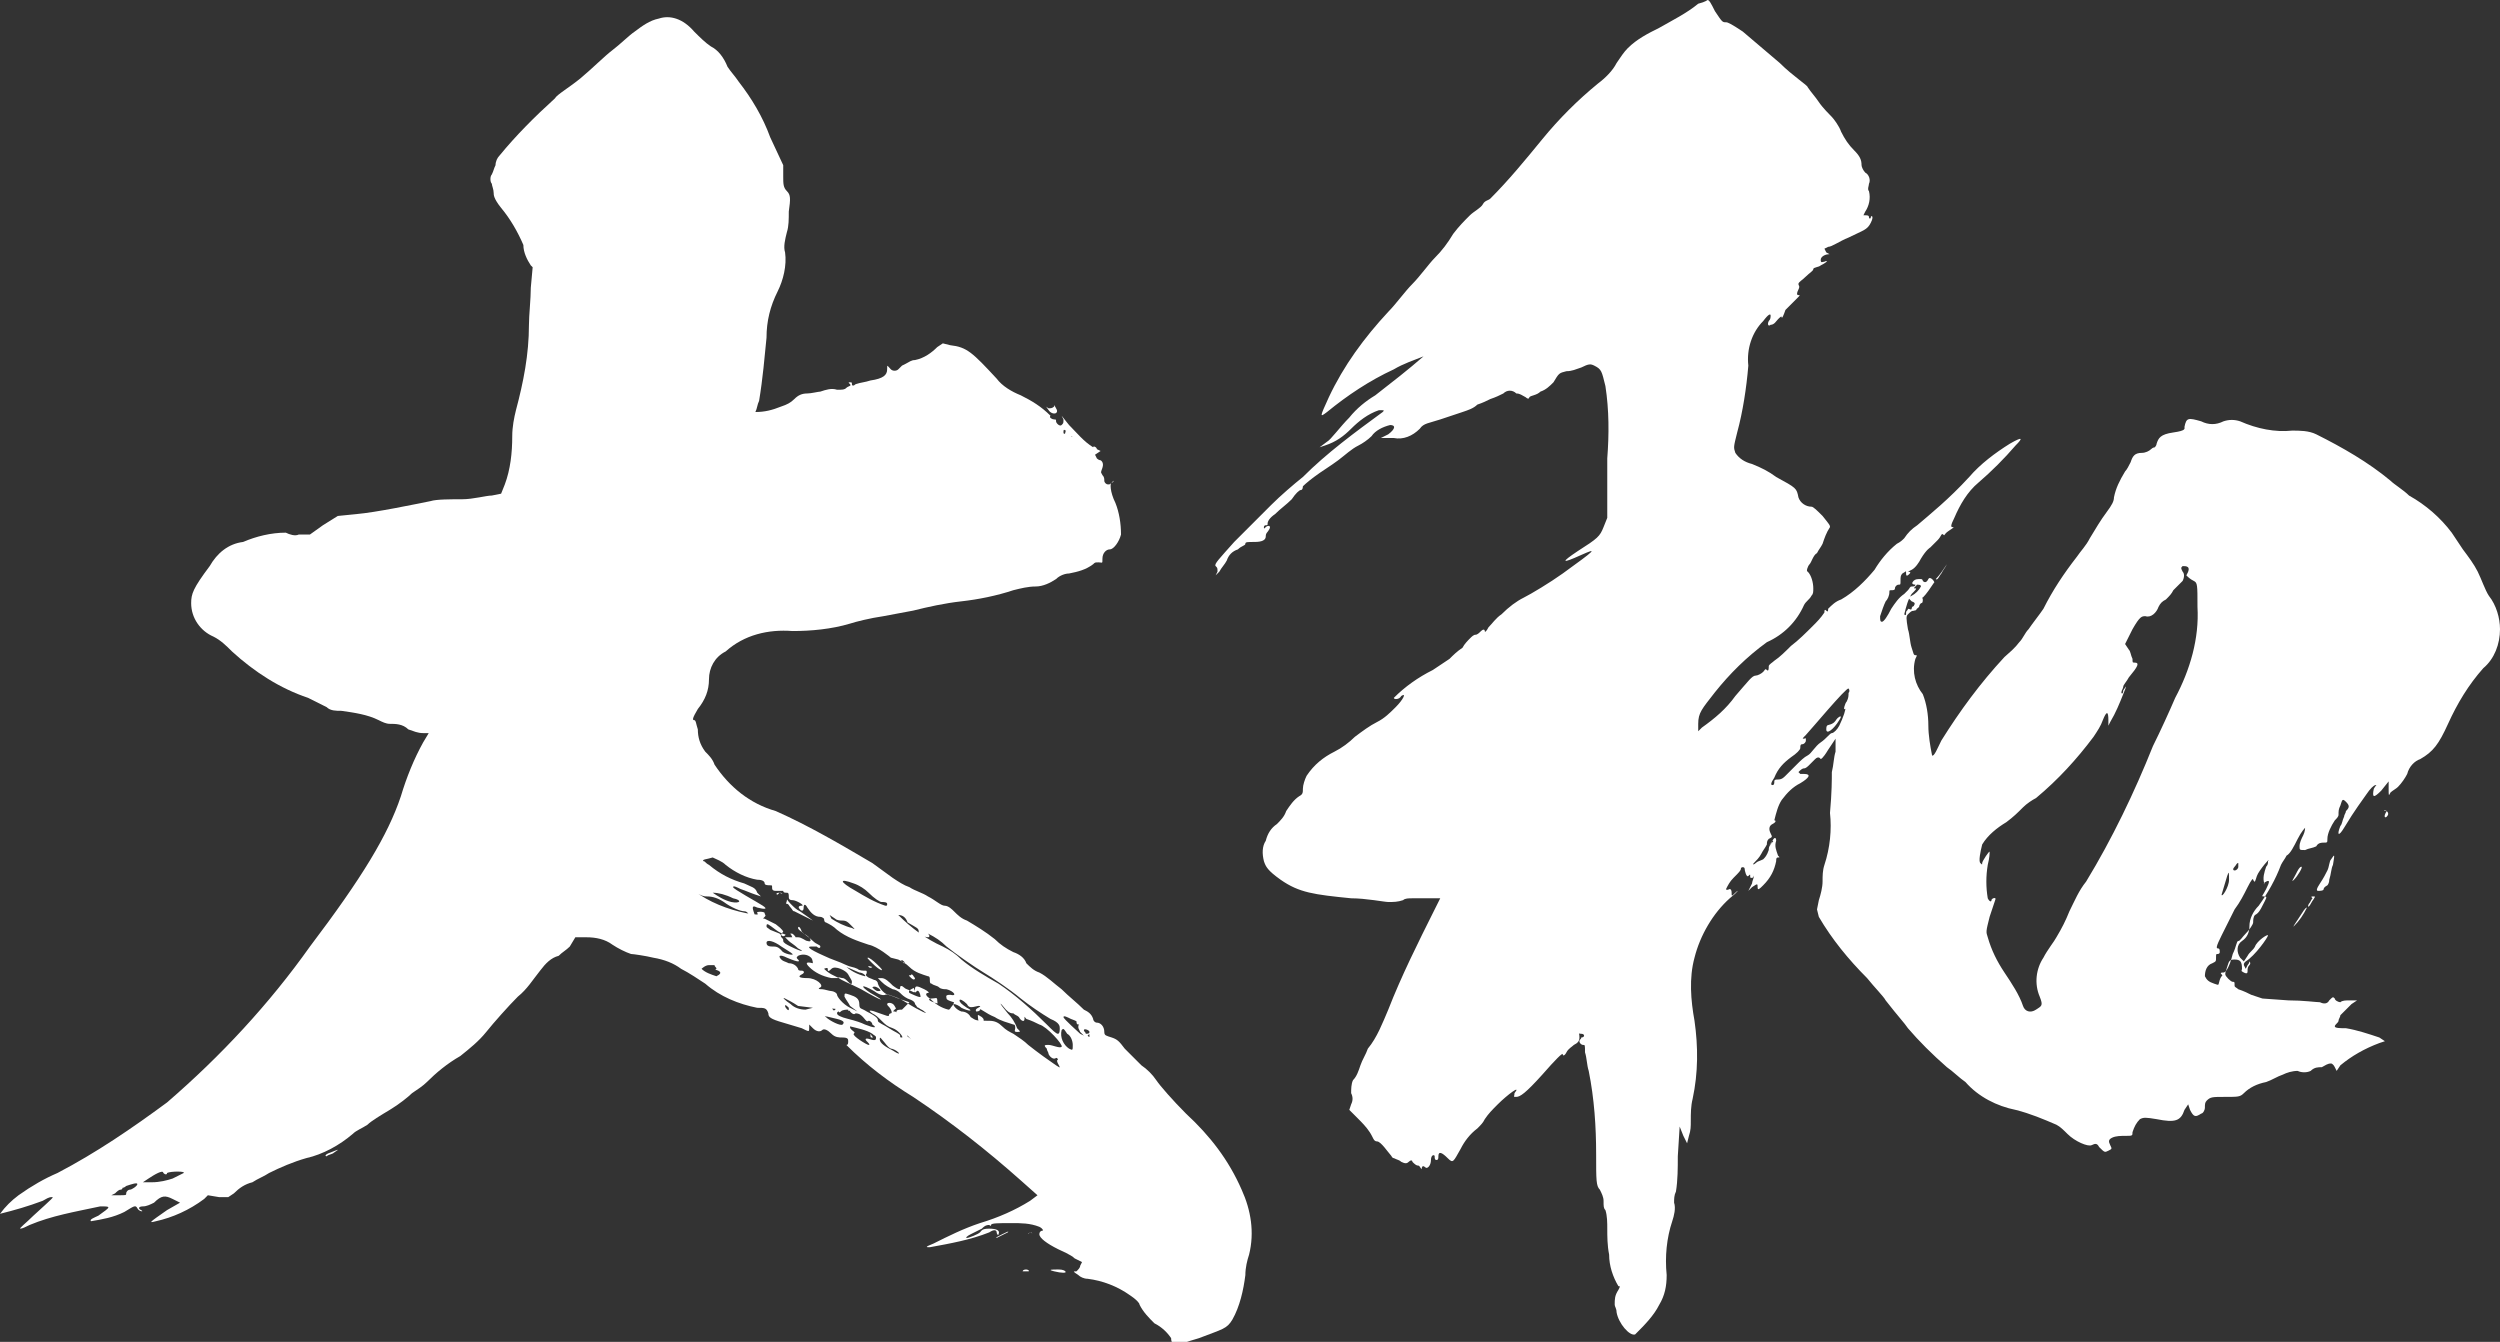
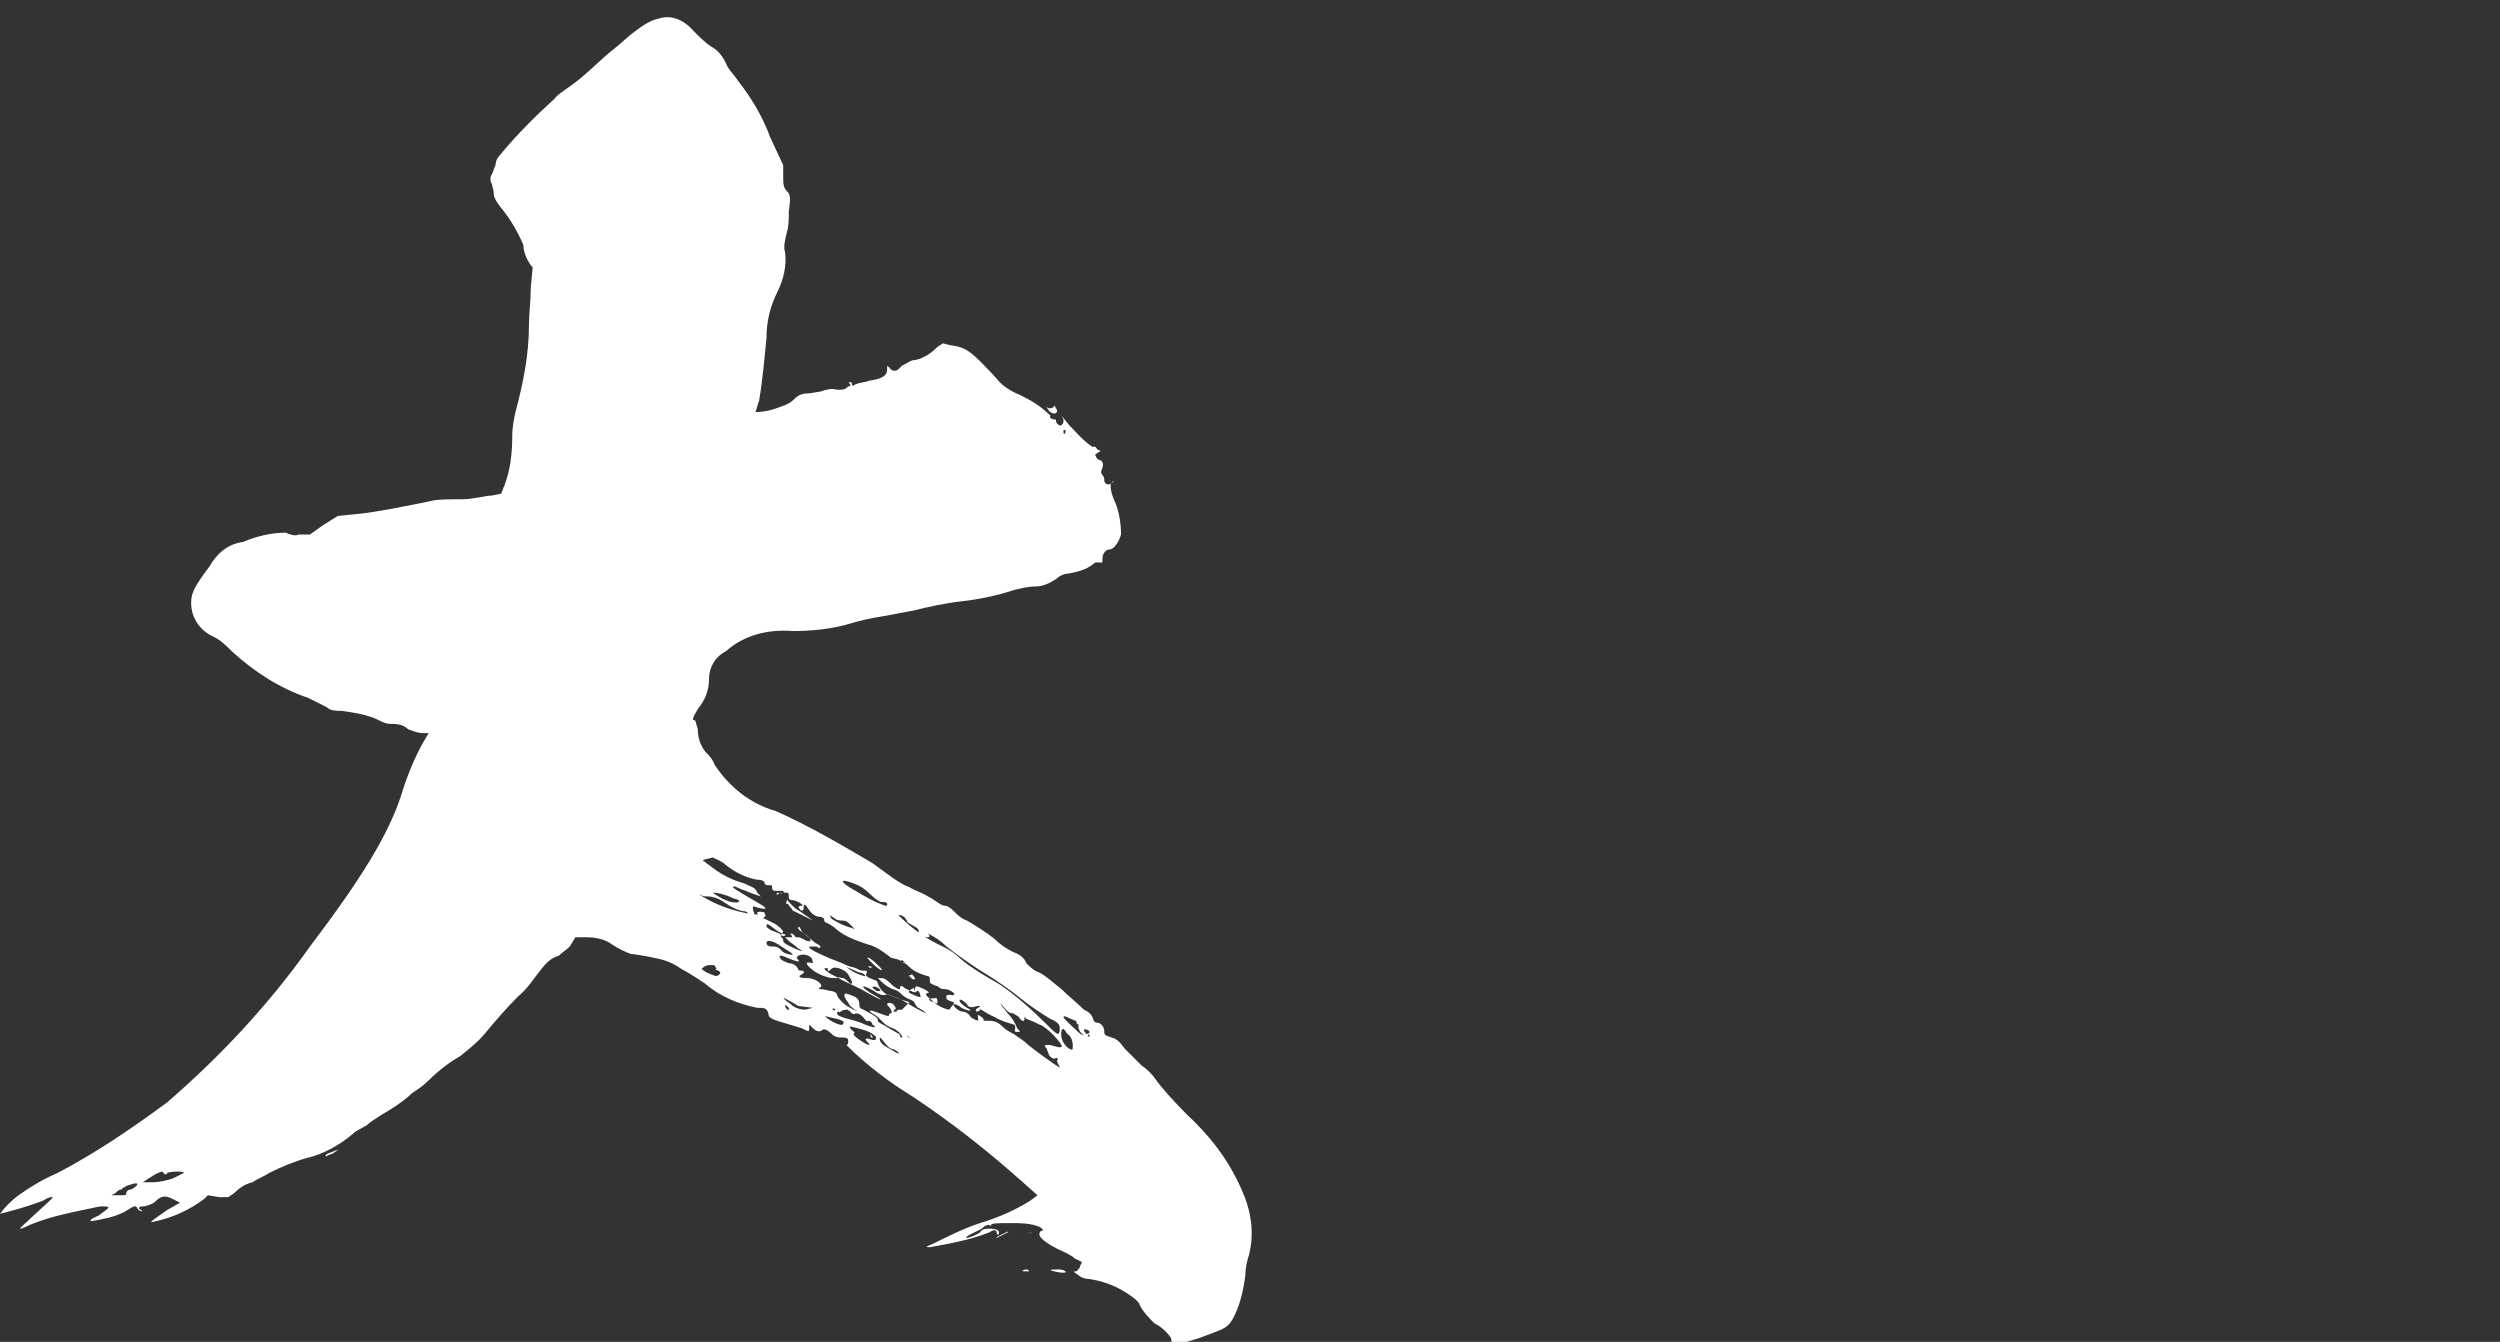
<svg xmlns="http://www.w3.org/2000/svg" version="1.1" id="レイヤー_1" x="0px" y="0px" viewBox="0 0 134.7 72.3" style="enable-background:new 0 0 134.7 72.3;" xml:space="preserve">
  <rect x="0" y="0" width="134.7" height="72.3" fill="#333333" stroke="none" />
  <style type="text/css">
	.st0{fill:#FFFFFF;}
</style>
  <g id="レイヤー_2_00000116214785563053078470000001672411029693236620_">
    <g id="レイヤー_1-2">
      <path class="st0" d="M37.4,1.7C37.7,2,38,2.3,38.3,2.5c0.4,0.2,0.7,0.6,0.9,1.1c0.2,0.3,0.4,0.5,0.6,0.8c0.7,0.9,1.3,1.9,1.7,3    l0.7,1.5v0.6c0,0.4,0,0.6,0.2,0.8s0.2,0.4,0.1,1.1c0,0.4,0,0.8-0.1,1.1c-0.1,0.4-0.2,0.8-0.1,1.1c0.1,0.7-0.1,1.5-0.4,2.1    c-0.4,0.8-0.6,1.6-0.6,2.5c-0.1,1-0.2,2.2-0.4,3.4c-0.1,0.2-0.1,0.4-0.2,0.6c0.5,0,0.9-0.1,1.4-0.3c0.3-0.1,0.5-0.2,0.7-0.4    c0.2-0.2,0.4-0.3,0.7-0.3c0.2,0,0.6-0.1,0.7-0.1c0.3-0.1,0.6-0.2,0.9-0.1c0.3,0,0.4,0,0.5-0.1s0.3-0.1,0.2-0.2s-0.1-0.1,0-0.1    s0.1,0,0.1,0.1s0.1,0.1,0.2,0c0.3-0.1,0.5-0.1,0.8-0.2c0.7-0.1,0.9-0.3,0.9-0.6s0-0.2,0.2,0c0.1,0.1,0.3,0.1,0.4,0    c0.1-0.1,0.2-0.2,0.2-0.2s0.2-0.1,0.2-0.1c0.2-0.1,0.3-0.2,0.5-0.2c0.5-0.1,0.9-0.4,1.2-0.7l0.3-0.2l0.4,0.1    c0.9,0.1,1.2,0.4,2.5,1.8c0.3,0.4,0.8,0.7,1.3,0.9c0.6,0.3,1.1,0.6,1.6,1.1c-0.1,0.1,0.1,0.2,0.2,0.2s0.1,0,0.1,0.1    s0.2,0.3,0.3,0.2s0.1-0.1,0.1-0.3l-0.1-0.2l0.4,0.5c0.4,0.4,0.8,0.9,1.3,1.2c0-0.1,0.2,0,0.2,0.1l0.2,0.1L59,24.5l0.1,0.2    c0.1,0.1,0.2,0.1,0.2,0.1s0.2,0.1,0.1,0.4s-0.1,0.2,0,0.4c0.1,0.1,0.1,0.2,0.1,0.3c0,0.1,0.1,0.2,0.2,0.2c0.1,0,0.1,0,0.2-0.1    c0.1-0.1,0.1-0.1,0.1-0.1s0,0.1-0.1,0.1s-0.1,0.5,0.2,1.1c0.2,0.5,0.3,1.1,0.3,1.7c-0.1,0.4-0.4,0.8-0.6,0.8s-0.4,0.2-0.4,0.5    s0,0.2-0.2,0.2s-0.2,0-0.3,0.1c-0.4,0.3-0.8,0.4-1.3,0.5c-0.2,0-0.5,0.1-0.7,0.3c-0.3,0.2-0.7,0.4-1.1,0.4c-0.4,0-0.8,0.1-1.2,0.2    c-0.9,0.3-1.9,0.5-2.8,0.6c-0.9,0.1-1.8,0.3-2.6,0.5c-0.5,0.1-1.1,0.2-1.6,0.3c-0.7,0.1-1.5,0.3-1.8,0.4c-1,0.3-2.1,0.4-3.1,0.4    c-1.3-0.1-2.6,0.2-3.6,1.1c-0.6,0.3-0.9,0.9-0.9,1.5c0,0.6-0.2,1.1-0.6,1.6c-0.3,0.5-0.3,0.6-0.2,0.6s0.1,0.2,0.2,0.5    c0,0.4,0.1,0.8,0.4,1.2c0.2,0.2,0.4,0.4,0.5,0.7c0.8,1.2,1.9,2.1,3.3,2.5c1.8,0.8,3.5,1.8,5.2,2.8l1.1,0.8    c0.3,0.2,0.6,0.4,0.9,0.5c0.3,0.2,0.7,0.3,1,0.5c0.4,0.2,0.7,0.5,0.9,0.5c0.2,0,0.4,0.2,0.5,0.3c0.2,0.2,0.4,0.4,0.7,0.5    c0.5,0.3,1,0.6,1.5,1c0.3,0.3,0.6,0.5,1,0.7c0.3,0.1,0.6,0.3,0.7,0.6c0.2,0.2,0.4,0.4,0.7,0.5c0.4,0.2,0.8,0.6,1.2,0.9    c0.4,0.4,0.8,0.7,1.2,1.1c0.2,0.1,0.4,0.2,0.5,0.5c0,0.1,0.1,0.2,0.2,0.2c0.2,0,0.4,0.2,0.4,0.5c0,0.2,0.1,0.2,0.4,0.3    s0.4,0.2,0.7,0.6c0.3,0.3,0.6,0.6,0.9,0.9c0.3,0.2,0.6,0.5,0.8,0.8c0.2,0.3,0.9,1.1,1.6,1.8c1.3,1.2,2.3,2.5,3,4.1    c0.5,1.1,0.7,2.3,0.4,3.5c-0.1,0.3-0.2,0.7-0.2,1.1c-0.1,0.8-0.3,1.7-0.7,2.4c-0.3,0.5-0.5,0.5-1.8,1c-0.7,0.2-1.2,0.4-1.3,0.4    s-0.2-0.2-0.2-0.4c-0.2-0.3-0.5-0.6-0.9-0.8c-0.3-0.3-0.6-0.6-0.8-1c0-0.1-0.2-0.3-0.5-0.5c-0.7-0.5-1.5-0.8-2.3-0.9    c-0.2,0-0.4-0.1-0.5-0.2c-0.3-0.2-0.3-0.2-0.1-0.2c0.1-0.1,0.2-0.2,0.2-0.3l0.1-0.2l-0.4-0.2c-0.2-0.2-0.7-0.4-0.9-0.5    c-0.6-0.3-1-0.6-1-0.8s0.2-0.2,0.2-0.2s0-0.1-0.2-0.2c-0.5-0.2-1-0.2-1.5-0.2c-0.7,0-1.1,0-1.1,0.1s-0.1,0-0.1,0    c-0.2,0-0.3,0.1-0.4,0.2c-0.2,0.1-0.4,0.2-0.6,0.3c-0.2,0.1-0.3,0.2-0.2,0.2s0.6-0.2,0.7-0.3s0.1-0.2,0.5-0.2s0.6,0.1,0.5,0.3    c0,0.1-0.1,0-0.1-0.1s-0.1-0.2-0.4,0c-1,0.4-2.1,0.6-3.2,0.8c-0.2,0-0.3,0,0.2-0.2c0.8-0.4,1.6-0.8,2.5-1.1c1-0.3,1.9-0.7,2.7-1.2    l0.4-0.3l-0.9-0.8c-1.8-1.6-3.7-3.1-5.8-4.5c-1.3-0.8-2.5-1.7-3.6-2.8c0.1,0,0.1-0.1,0.1-0.2s0-0.2-0.3-0.2c-0.2,0-0.4,0-0.6-0.2    c-0.2-0.2-0.4-0.3-0.5-0.2s-0.3,0.1-0.5-0.1l-0.2-0.2v0.2c0,0.2,0,0.2-0.4,0c-0.3-0.1-0.7-0.2-1-0.3c-0.7-0.2-0.8-0.3-0.8-0.5    c-0.1-0.3-0.2-0.3-0.6-0.3c-1-0.2-2-0.6-2.8-1.3c-0.3-0.2-0.9-0.6-1.3-0.8c-0.4-0.3-0.9-0.5-1.5-0.6c-0.4-0.1-1.1-0.2-1.2-0.2    c-0.3-0.1-0.7-0.3-1-0.5c-0.4-0.3-0.9-0.4-1.4-0.4H31L30.7,51c-0.2,0.2-0.4,0.3-0.6,0.5c-0.4,0.1-0.7,0.4-1,0.8    c-0.4,0.5-0.7,1-1.2,1.4c-0.5,0.5-1.3,1.4-1.7,1.9c-0.4,0.5-0.9,0.9-1.4,1.3c-0.7,0.4-1.3,0.9-1.8,1.4c-0.2,0.2-0.5,0.4-0.8,0.6    c-0.2,0.2-0.7,0.6-1.2,0.9s-1,0.6-1.2,0.8c-0.3,0.2-0.6,0.3-0.8,0.5c-0.7,0.6-1.6,1.1-2.5,1.3c-0.7,0.2-1.4,0.5-2,0.8    c-0.3,0.2-0.6,0.3-0.9,0.5c-0.4,0.1-0.7,0.3-1,0.6l-0.3,0.2h-0.5l-0.6-0.1l-0.2,0.2c-0.8,0.6-1.7,1-2.6,1.2C8,65.9,8,65.9,9,65.2    l0.7-0.4l-0.4-0.2c-0.4-0.2-0.6-0.2-1,0.2c-0.2,0.1-0.4,0.2-0.6,0.2c-0.2,0-0.3,0.1-0.1,0.2s-0.1,0.1-0.2-0.1s-0.2-0.1-0.7,0.2    c-0.6,0.3-1.2,0.4-1.8,0.5c-0.1-0.1,0.2-0.2,0.4-0.3c0.7-0.5,0.7-0.5,0.1-0.5C4,65.3,2.8,65.5,1.6,66c-0.2,0.1-0.4,0.2-0.5,0.2    s0.3-0.3,0.7-0.7c1.1-1,1.1-1,1-1c-0.2,0-0.3,0.1-0.5,0.2c-0.8,0.3-1.5,0.5-2.3,0.7c0.3-0.4,0.6-0.7,1-1c0.7-0.5,1.4-0.9,2.1-1.2    c2.1-1.1,4-2.4,5.9-3.8c2.9-2.5,5.5-5.3,7.7-8.4c2.8-3.7,4.2-6,4.9-8.1c0.3-1,0.7-2,1.2-2.9l0.3-0.5h-0.3c-0.3,0-0.5-0.1-0.8-0.2    C21.7,39,21.3,39,21,39c-0.2,0-0.4-0.1-0.6-0.2c-0.6-0.3-1.3-0.4-2-0.5c-0.3,0-0.6,0-0.8-0.2c-0.2-0.1-0.6-0.3-1-0.5    c-1.5-0.5-2.9-1.4-4.1-2.5c-0.3-0.3-0.6-0.6-1-0.8c-0.7-0.3-1.2-1-1.2-1.8c0-0.5,0.1-0.8,1-2c0.4-0.7,1-1.2,1.8-1.3    c0.7-0.3,1.5-0.5,2.3-0.5c0.2,0.1,0.5,0.2,0.7,0.1h0.6l0.7-0.5l0.8-0.5l1-0.1c1.1-0.1,3-0.5,4-0.7c0.3-0.1,1.1-0.1,1.7-0.1    s1.3-0.2,1.6-0.2l0.5-0.1l0.2-0.5c0.3-0.8,0.4-1.7,0.4-2.6c0-0.5,0.1-1,0.2-1.4c0.4-1.5,0.7-3,0.7-4.6c0-0.5,0.1-1.4,0.1-2    l0.1-1.1l-0.1-0.1c-0.2-0.3-0.4-0.7-0.4-1.1c-0.3-0.7-0.7-1.4-1.2-2c-0.4-0.5-0.4-0.7-0.4-0.8c0-0.2-0.1-0.4-0.1-0.5    c-0.1-0.1-0.1-0.4,0-0.5c0,0,0,0,0,0c0.1-0.2,0.1-0.3,0.2-0.5c0-0.2,0.1-0.4,0.2-0.5c0.9-1.1,1.9-2.1,3-3.1    c0.1-0.2,0.8-0.6,1.4-1.1S32.6,3,33,2.7s0.9-0.8,1.2-1c0.4-0.3,0.8-0.6,1.3-0.7C36.1,0.8,36.8,1,37.4,1.7z M6.8,63.9    C6.7,64,6.6,64,6.6,64c0,0.1-0.1,0.1-0.1,0.1c-0.1,0-0.2,0.1-0.3,0.2L6,64.4h0.4c0.4,0,0.4,0,0.4-0.1s0.1-0.2,0.2-0.2    s0.4-0.2,0.4-0.3S7.1,63.8,6.8,63.9z M8.8,63.2C8.8,63,8.3,63.3,8,63.5l-0.3,0.2h0.5c0.4,0,0.8-0.1,1.1-0.2    c0.2-0.1,0.4-0.2,0.6-0.3c0.1-0.1-0.7-0.1-0.9,0C9,63.3,8.9,63.3,8.8,63.2C8.8,63.3,8.8,63.2,8.8,63.2L8.8,63.2z M18,62.1    c-0.1,0.1-0.3,0.1-0.4,0.2c-0.1,0-0.1-0.1,0.2-0.2C18.3,61.9,18.3,61.9,18,62.1z M38.2,52c-0.2,0-0.4,0.2-0.4,0.2    c0.2,0.2,0.5,0.3,0.8,0.4c0.2-0.1,0.3-0.2,0.1-0.3s-0.2,0-0.1-0.1c0-0.1-0.1-0.1-0.1-0.2C38.3,52,38.2,52,38.2,52z M37.9,46.4    c0.1,0,0.1,0.1,0.3,0.2c0.6,0.5,1.2,0.8,1.9,1c0.4,0.2,0.6,0.2,0.7,0.5l0.2,0.2l-0.3-0.1c-0.3-0.1-0.5-0.2-0.8-0.3    c-0.2-0.1-0.4-0.2-0.4-0.1s1.3,0.8,1.6,1s0.1,0.2-0.3,0.1c-0.2-0.1-0.3-0.1-0.2,0.2s0.1,0.2-0.1,0.2s-0.2-0.2-0.4-0.2    s-0.7-0.2-1.1-0.5c-0.3-0.2-0.6-0.3-0.9-0.3c-0.1,0-0.2,0-0.4-0.1c-0.2-0.1-0.3-0.2-0.3-0.2c0.8,0.6,1.8,1,2.8,1.2    c0.6,0.1,0.7,0.1,0.6,0s0.4-0.1,0.4,0s0.1,0.1,0,0.2s-0.1,0.1,0,0.1c0.2,0.1,0.4,0.2,0.6,0.3c0.4,0.3,0.4,0.4,0.4,0.4    s-0.2,0.2-0.1,0.3c0.1,0.1,0.1,0.1,0.1,0.2c0,0.1,0.2,0.2,0.4,0.3c0.6,0.3,0.8,0.3,0.4,0.1c-0.2-0.2-0.4-0.3-0.5-0.4l-0.2-0.2H43    c0.2,0,0.4,0.2,0.5,0.2c0.3,0.1,0.2-0.2-0.2-0.4c-0.1-0.1-0.3-0.2-0.3-0.3s0.1-0.1,0.2,0.2c0.2,0.2,0.4,0.3,0.6,0.5    c0.2,0.2,0.4,0.2,0.4,0.3s-0.1,0.1-0.2,0C44,51,43.9,51,43.7,51c-0.2,0-0.2,0.1,0.7,0.5c0.4,0.2,0.8,0.3,1.2,0.5    c0.2,0.1,0.4,0.1,0.6,0.2c0.1,0.1,0.3,0.1,0.4,0.1c0.1,0,0.1,0,0.1,0.1s-0.1,0.1,0,0.2c0.1,0.1,0.2,0.1,0.4,0.2    c0.1,0,0.2,0.1,0.2,0.2c0.1,0.3,0.4,0.6,0.6,0.6c0.3,0.1,0.6,0.2,0.9,0.4c0.8,0.5,1.3,0.7,1,0.5c-0.1-0.1-0.2-0.1-0.3-0.2    c-0.1,0-0.1-0.1-0.2-0.2c0-0.1-0.1-0.2-0.4-0.3c-0.2-0.1-0.3-0.2-0.4-0.3c-0.1-0.1-0.3-0.2-0.4-0.2c-0.2-0.1-0.4-0.2-0.6-0.4    l-0.2-0.2h0.2c0.2,0,0.4,0.2,0.6,0.4c0.4,0.3,0.4,0.2,0.4,0.1s0.1-0.1,0.2,0c0.1,0.1,0.2,0.1,0.4,0.2c0.2,0.1,0.2,0.1,0.2-0.1    s0.1-0.2,0.5,0c0.2,0.1,0.3,0.2,0.2,0.2s-0.2,0.1,0.1,0.3c0.3,0.3,0.6,0.5,1,0.6c0.1,0,0.1-0.1,0.2-0.2s0.1-0.2,0.1-0.2    s-0.4-0.1-0.4-0.2s-0.1-0.2,0.2-0.2c0.4,0.1,0.2-0.2-0.2-0.3c-0.1,0-0.3,0-0.4-0.1c-0.1-0.1-0.3-0.1-0.4-0.2    c-0.1,0-0.1-0.1-0.1-0.2s0-0.2-0.1-0.2c-0.3-0.1-0.7-0.2-1-0.5c-0.2-0.2-0.4-0.3-0.6-0.4C48,51.6,48,51.6,48,51.6    s-0.7-0.6-1.2-0.7c-0.6-0.2-1.2-0.4-1.7-0.8c-0.2-0.2-0.4-0.3-0.6-0.4c-0.1,0-0.1-0.2-0.1-0.2s-0.1-0.1-0.2-0.1    c-0.3,0-0.5-0.2-0.7-0.5c-0.1-0.2-0.2-0.2-0.2,0s-0.1,0.2-0.2,0.1s-0.1-0.2,0.1-0.2s-0.3-0.3-0.5-0.3s-0.2-0.1-0.2-0.2    s0-0.2-0.1-0.2c-0.1,0-0.2,0-0.2-0.1C42.2,48,42,48,41.8,48s-0.2-0.1-0.2-0.2s0-0.1-0.1-0.1s-0.3,0-0.3-0.1s-0.1-0.2-0.4-0.2    c-0.6-0.1-1.2-0.4-1.7-0.8c-0.2-0.2-0.5-0.3-0.7-0.4C38.1,46.3,37.8,46.3,37.9,46.4L37.9,46.4z M38.4,48.1c0.3,0.2,0.6,0.4,1,0.5    c0.5,0.1,0.6-0.1,0.1-0.2C39.1,48.2,38.7,48.1,38.4,48.1L38.4,48.1z M41.3,49.9c0,0.1,0.1,0.1,0.2,0.2l0.5,0.2    c0.1,0.1,0.2,0.2,0.3,0.1s-0.1,0-0.5-0.3S41.3,49.7,41.3,49.9L41.3,49.9z M41.3,50.8c0,0.2,0.2,0.2,0.4,0.2c0.2,0,0.3,0.1,0.4,0.2    c0.1,0.2,0.7,0.3,0.6,0.2s-0.3-0.2-0.6-0.4C41.7,50.7,41.3,50.6,41.3,50.8L41.3,50.8z M42,48.1C42.2,48.1,42.2,48.2,42,48.1    l-0.1,0.1C41.8,48.2,41.8,48.1,42,48.1z M43,51.5c-0.1,0.1-0.1,0.1,0,0.2s0.1,0.2-0.6-0.1c-0.4-0.2-0.5-0.1-0.3,0.1    c0.1,0.1,0.2,0.1,0.4,0.2c0.2,0,0.4,0.1,0.5,0.3c0,0.1,0.1,0.1,0.2,0.1s0.2,0.1,0,0.2s-0.2,0.2,0.3,0.2s0.9,0.4,0.7,0.5    s0,0.1,0.1,0.1s0.4,0.1,0.5,0.1s0.3,0.1,0.3,0.2s0.3,0.5,0.7,0.7l0.4,0.2l-0.4-0.3c-0.1-0.2-0.2-0.3-0.3-0.5c0-0.2,0-0.2,0.3-0.1    s0.5,0.2,0.5,0.5s0.1,0.2,0.4,0.4c0.6,0.3,0.6,0.4,0.6,0.5s0.3,0.2,0.6,0.4s0.6,0.3,0.6,0.4s0,0.1,0.1,0.1s-0.2-0.4-0.5-0.5    s-0.4-0.2-0.6-0.4c-0.2-0.2-0.3-0.3-0.5-0.4c-0.3-0.2-0.1-0.2,0.4,0c0.3,0.1,0.5,0.2,0.5,0.1s0.1-0.1,0.1-0.1s0.1,0,0-0.2    s-0.2-0.2-0.2-0.3s0.3-0.1,0.4,0.1s0.1,0.1,0,0.2s-0.1,0.1,0,0.1s0.1,0.1,0.1,0s0.2-0.1,0.3-0.1L49,54l-0.6-0.2    c-0.7-0.3-0.7-0.2-0.7-0.2s-0.2,0.1-0.6-0.2c-0.7-0.4-0.8-0.3-0.2,0.1c0.9,0.5,0.7,0.5-0.5-0.2c-0.6-0.3-1.1-0.5-1.2-0.6    s0.1,0,0.2,0c0.1,0,0.2,0.1,0.3,0.2c0.2,0.2,0.2,0.1,0.2,0s-0.1-0.2-0.2-0.4s-0.7-0.5-0.9-0.3s-0.2,0.1-0.2,0s-0.2,0-0.2,0    s0.2,0.2,0.4,0.3l0.4,0.2h-0.4c-0.5-0.1-0.9-0.3-1.2-0.6c-0.2-0.2-0.2-0.3,0.2-0.2l0.3,0.2L43.8,52c0-0.1,0-0.3-0.1-0.4    C43.5,51.4,43.2,51.4,43,51.5z M42.3,53.8c-0.2-0.1,0,0.1,0.3,0.3c0.2,0.2,0.5,0.3,0.8,0.3l0.4-0.1L43,54.2    C42.7,54,42.5,53.9,42.3,53.8L42.3,53.8z M42.6,48.7c0.2,0.2,0.3,0.3,0.5,0.4c0.3,0.2,0.7,0.5,0.7,0.5s-0.2-0.1-0.4-0.2    c-0.2-0.1-0.4-0.2-0.6-0.3c-0.1,0-0.1-0.1-0.2-0.2s-0.1-0.2-0.2-0.2s0-0.1,0-0.2S42.4,48.5,42.6,48.7L42.6,48.7z M42.5,54.3    c-0.1-0.1-0.2-0.2-0.2-0.1s0.2,0.3,0.2,0.2S42.5,54.4,42.5,54.3L42.5,54.3z M42.6,50.3c0.1,0,0.1,0,0.2,0.1s0.1,0.2,0,0.2    S42.7,50.5,42.6,50.3C42.7,50.3,42.5,50.4,42.6,50.3L42.6,50.3z M42.7,49.8C42.6,49.8,42.6,49.8,42.7,49.8    C42.6,49.7,42.6,49.7,42.7,49.8L42.7,49.8z M44.5,54.8c0.2,0.2,0.8,0.5,0.9,0.4s0.1-0.2-0.3-0.3S44.3,54.7,44.5,54.8L44.5,54.8z     M45,49.5l-0.3-0.2l0.1,0.2c0.3,0.2,0.7,0.4,1.1,0.5c0.2,0.1,0.2,0.1-0.1-0.2c-0.1-0.1-0.2-0.2-0.4-0.2    C45.3,49.6,45.1,49.6,45,49.5L45,49.5z M44.8,54.3C44.8,54.3,44.8,54.4,44.8,54.3c0.1,0.1,0.1,0.2,0.2,0.1S44.8,54.4,44.8,54.3    L44.8,54.3z M45.7,54.4c-0.1,0-0.3,0-0.4,0.1c-0.1,0.1-0.1,0-0.1,0s-0.1,0-0.1,0.1s0.2,0.2,0.6,0.3s0.7,0.2,0.9,0.3    c0.5,0.2,0.7,0.2,0.4,0C47,55.1,46.9,55,46.8,55c-0.1,0.1-0.2-0.1-0.3-0.2c-0.1-0.1-0.2-0.2-0.4-0.2c-0.1,0.1-0.2,0-0.3-0.1    c0,0,0-0.1,0-0.1C45.8,54.5,45.7,54.5,45.7,54.4L45.7,54.4z M46.1,48c0.5,0.3,1,0.6,1.6,0.8c0.1,0,0.1,0,0.1-0.1s-0.2-0.1-0.3-0.1    s-0.4-0.2-0.7-0.5c-0.2-0.2-0.5-0.4-0.8-0.5C45.2,47.3,45.2,47.5,46.1,48L46.1,48z M45.5,52c0.3,0.3,0.7,0.5,1.1,0.6    c0.1,0-0.1-0.2-0.3-0.2C45.4,52,45.3,52,45.5,52L45.5,52z M45.8,55.3c0,0.1,0,0.1,0.1,0.2s0.2,0.1,0.1,0.2s0.7,0.6,0.8,0.6    s0-0.1-0.1-0.2s-0.1-0.2,0.2-0.1s0.3,0,0.3-0.1s-0.1-0.1-0.2-0.2C46.7,55.5,46.2,55.4,45.8,55.3L45.8,55.3z M47,52.1    C47.1,52.2,47.1,52.2,47,52.1c-0.1,0.1-0.2,0-0.2,0S46.7,52,47,52.1z M46.8,51.6c0.2,0.1,0.4,0.3,0.6,0.5c0.3,0.3,0,0.2-0.4-0.2    C46.7,51.6,46.7,51.6,46.8,51.6L46.8,51.6z M46.9,55.7c0.1,0.2,0.2,0.2,0.1,0.2S46.9,55.9,46.9,55.7    C46.9,55.7,46.8,55.7,46.9,55.7L46.9,55.7z M47,53.2C46.9,53.2,46.9,53.2,47,53.2c0.1,0.1,0.2,0.2,0.3,0.2s0.2,0,0.1-0.1    S47.1,53.1,47,53.2z M47.4,56c0,0.2,0.3,0.4,0.7,0.6c0.3,0.2,0.4,0.2,0.3,0.1c-0.1-0.1-0.3-0.2-0.4-0.2c-0.2-0.1-0.3-0.3-0.4-0.4    S47.4,55.8,47.4,56z M48.4,49.3c0.7,0.7,1.5,1.3,2.4,1.7c0.4,0.2,0.7,0.4,1,0.7c0.6,0.5,1.3,0.9,2,1.3c0.9,0.6,1.8,1.4,2.6,2.2    c0.3,0.3,0.5,0.5,0.6,0.5s0.1-0.2,0.1-0.3s0-0.3-0.5-0.5c-0.5-0.3-1.1-0.7-1.6-1.1c-0.6-0.5-1.5-1.1-2-1.4s-1.5-1-2-1.4    c-0.3-0.3-0.6-0.5-1-0.7c0.1,0.1,0.1,0.2,0,0.2s-0.5-0.1-0.5-0.3s-0.1-0.2-0.6-0.5C48.8,49.4,48.6,49.3,48.4,49.3L48.4,49.3z     M48.6,51.8c0.1,0.1,0.1,0.1,0.1,0.1s0.1,0,0-0.1S48.5,51.7,48.6,51.8L48.6,51.8z M48.9,55.8c-0.1,0,0.1,0.1,0.2,0.2    s0.1,0.2,0.1,0.2s0-0.1-0.1-0.2S48.9,55.8,48.9,55.8L48.9,55.8z M49.1,52.5c0.1,0,0.1,0.1,0.2,0.2c0,0.1-0.1,0.1-0.2,0L49,52.6    C48.9,52.5,49.1,52.6,49.1,52.5L49.1,52.5z M49.3,53.4c-0.1-0.2,0-0.2-0.2-0.1s-0.1,0.2-0.1,0.2s0.6,0.3,0.6,0.2s-0.1-0.4-0.2-0.3    S49.3,53.5,49.3,53.4L49.3,53.4z M50.2,53.8c-0.2,0-0.2,0.1,0.1,0.2s0.2,0.1,0.2-0.1S50.4,53.8,50.2,53.8L50.2,53.8z M52.1,54.1    c-0.2-0.2-0.4-0.3-0.4-0.2s0.1,0.2,0.4,0.4c0.4,0.2,0.1,0.2-0.3,0c-0.1-0.1-0.3-0.2-0.4-0.2s0.1,0.3,0.4,0.4    c0.2,0,0.4,0.1,0.5,0.3c0.3,0.2,0.3,0.2,1,0.2c0.3,0,0.5,0.1,0.7,0.3c0.2,0.2,0.4,0.3,0.6,0.4c0.3,0.2,0.6,0.4,0.8,0.6    c0.5,0.4,1.2,0.9,1.5,1.1s0.2,0.1,0.1-0.1s0-0.2,0-0.2s0-0.1-0.1-0.1c-0.1,0.1-0.3,0-0.4-0.2c0,0,0,0,0,0c0-0.1-0.1-0.2-0.1-0.3    c-0.2-0.2-0.1-0.2,0.1-0.2s0.6,0.2,0.7,0.1s-0.8-1.1-1.2-1.2c-0.2-0.1-0.4-0.2-0.7-0.3c-0.1-0.1-0.1-0.2-0.1,0s-0.2,0.1-0.3-0.1    c-0.1-0.1-0.2-0.1-0.3-0.2c-0.1,0-0.2,0-0.4-0.2c-0.4-0.5-0.4-0.4,0.1,0.2c0.2,0.2,0.4,0.5,0.5,0.8c0.2,0.2,0.2,0.2,0,0.2    s-0.1-0.1-0.1-0.2s0-0.2-0.1-0.2c-0.3-0.1-0.7-0.2-1-0.4c-0.5-0.2-0.8-0.5-0.8-0.4s-0.2,0.1-0.2,0.1s-0.1-0.1,0.1-0.2    s0.1-0.1,0-0.1C52.3,54.3,52.2,54.3,52.1,54.1L52.1,54.1z M52.9,54.8c0.1,0.1,0.1,0.1,0.1,0.2s-0.3,0.1-0.3-0.1    S52.6,54.6,52.9,54.8L52.9,54.8z M54.3,66.4c-0.2,0.1-0.4,0.2-0.6,0.3c-0.1,0,0.1-0.1,0.3-0.2S54.4,66.3,54.3,66.4L54.3,66.4z     M55.3,68.4c0.1,0,0.2,0.1,0.1,0.1h-0.3C55.1,68.5,55.1,68.4,55.3,68.4L55.3,68.4z M55.5,66.4C55.6,66.4,55.7,66.5,55.5,66.4    L55.5,66.4C55.3,66.5,55.4,66.5,55.5,66.4L55.5,66.4z M56.9,22c0.2,0.3-0.2,0.4-0.4,0.1s-0.2-0.2,0-0.1c0.1,0,0.2,0,0.3-0.1    C56.8,21.8,56.8,21.8,56.9,22z M57,68.4c0.1,0,0.3,0,0.4,0.1c0.1,0.1-0.2,0.1-0.6,0S56.7,68.4,57,68.4z M57.2,22.2    C57.2,22.3,57.2,22.2,57.2,22.2C57,22.2,57,22.2,57.2,22.2C57.2,22,57.2,22,57.2,22.2L57.2,22.2z M57.5,55.7    c-0.2-0.3-0.2-0.3-0.3-0.2c-0.1,0.4,0.1,0.8,0.4,1c0.2,0.1,0.2,0.1,0.2-0.2C57.8,56.1,57.7,55.8,57.5,55.7L57.5,55.7z M57.4,23.2    c-0.1-0.1-0.1,0-0.1,0.1s0.1,0.1,0.1,0S57.5,23.2,57.4,23.2L57.4,23.2z M57.7,54.9c-0.2-0.1-0.4-0.2-0.4-0.1s0.8,0.8,0.9,0.9    l0.2,0.1l-0.2-0.2c-0.1-0.2-0.1-0.2-0.1-0.3s0.1-0.1,0-0.1c-0.1,0-0.1-0.1-0.1-0.2C58.1,55.1,58,55,57.7,54.9L57.7,54.9z     M57.7,23.5C57.6,23.5,57.6,23.5,57.7,23.5c0.2,0.1,0.1,0.1,0.1,0.1S57.8,23.5,57.7,23.5L57.7,23.5z M58.4,55.5    c0,0.1,0.1,0.1,0.1,0.2c0.1,0,0.2,0,0.2-0.1S58.4,55.4,58.4,55.5L58.4,55.5z M58.6,55.8C58.5,55.9,58.5,55.9,58.6,55.8    c0.1,0.1,0.1,0.1,0.1,0S58.7,55.7,58.6,55.8L58.6,55.8z" />
-       <path class="st0" d="M92,0c0.1,0,0.2,0.2,0.4,0.6c0.4,0.6,0.4,0.6,0.6,0.6c0.1,0,0.3,0.1,0.9,0.5l2,1.7c0.7,0.7,1.5,1.2,1.5,1.3    C97.6,5,97.8,5.2,98,5.5c0.2,0.3,0.6,0.7,0.7,0.8s0.4,0.5,0.5,0.8c0.2,0.4,0.4,0.7,0.7,1c0.3,0.3,0.4,0.5,0.4,0.8    c0,0.1,0.1,0.3,0.2,0.4c0.2,0.1,0.3,0.4,0.2,0.6c0,0.1-0.1,0.3,0,0.4c0.1,0.4,0,0.8-0.2,1.1l-0.1,0.2h0.1c0.1,0,0.2,0,0.2,0.1    s0.1,0.1,0.1,0s0.2-0.1,0,0.3s-0.4,0.4-1.2,0.8c-0.5,0.2-0.9,0.5-1.1,0.5l-0.2,0.1l0.1,0.2c0.2,0.1,0.2,0.1,0.1,0.1    s-0.4,0.1-0.4,0.3s0.1,0.1,0.2,0.1c0.2-0.1,0.2,0-0.2,0.2c-0.1,0.1-0.4,0.1-0.4,0.2s-0.2,0.2-0.4,0.4s-0.4,0.3-0.4,0.4    s0.1,0.1,0,0.3s-0.1,0.3,0,0.3s0.1,0-0.1,0.2c-0.2,0.2-0.4,0.4-0.6,0.6C96.1,17,96,17.2,96,17.1s-0.1,0-0.2,0.1    c-0.1,0.1-0.2,0.3-0.4,0.3c-0.1,0.1-0.2,0-0.1-0.2c0.1-0.1,0.1-0.2,0.1-0.3c0-0.1-0.1-0.1-0.4,0.3c-0.6,0.6-0.9,1.5-0.8,2.4    c-0.1,1.2-0.3,2.5-0.6,3.6c-0.2,0.8-0.2,0.8-0.1,1.1c0.2,0.3,0.5,0.5,0.9,0.6c0.5,0.2,0.9,0.4,1.3,0.7c1.1,0.6,1.1,0.6,1.2,1.1    c0.1,0.3,0.4,0.5,0.7,0.5c0.1,0,0.3,0.2,0.6,0.5c0.4,0.5,0.4,0.5,0.4,0.6c-0.2,0.3-0.3,0.6-0.4,0.9c-0.1,0.2-0.2,0.3-0.3,0.5    c-0.2,0.1-0.3,0.5-0.4,0.6s-0.2,0.4-0.1,0.4c0.2,0.2,0.3,0.6,0.3,0.9c0,0.2,0,0.3-0.1,0.4c-0.1,0.2-0.3,0.3-0.4,0.5    c-0.4,0.9-1.1,1.6-2,2c-1.1,0.8-2,1.7-2.8,2.7c-0.7,0.9-0.9,1.1-0.9,1.7v0.4l0.2-0.2c0.7-0.5,1.3-1,1.8-1.7    c0.7-0.8,0.9-1.1,1.1-1.1c0.1,0,0.3-0.1,0.4-0.2c0.1-0.1,0.1-0.2,0.2-0.1s0.1-0.1,0.1-0.2s0.2-0.2,0.3-0.3    c0.3-0.2,0.6-0.5,0.9-0.8c0.4-0.3,0.8-0.7,1.2-1.1c0.2-0.2,0.4-0.4,0.6-0.7c0-0.1,0-0.2,0.1-0.1s0.1,0,0.1-0.1    c0.2-0.2,0.4-0.4,0.7-0.5c0.7-0.4,1.3-1,1.8-1.6c0.3-0.5,0.7-1,1.2-1.4c0.2-0.1,0.3-0.2,0.4-0.3c0.2-0.3,0.4-0.5,0.7-0.7    c0.7-0.6,1.7-1.4,2.8-2.6c0.6-0.7,1.4-1.3,2.2-1.8c0.7-0.4,0.7-0.3,0.3,0.1c-0.6,0.7-1.3,1.4-2,2c-0.6,0.5-1,1.2-1.3,1.9    c-0.2,0.4-0.2,0.5-0.1,0.5s0.1,0-0.2,0.2s-0.2,0.3-0.3,0.2s-0.1,0.1-0.3,0.3s-0.4,0.4-0.4,0.4s-0.2,0.1-0.5,0.6    c-0.1,0.2-0.3,0.5-0.5,0.6c-0.2,0.1-0.2,0.1-0.2,0.1s0.2,0,0.1,0.1s-0.2,0.2-0.2,0s0-0.1-0.2,0c-0.1,0.1-0.1,0.2-0.1,0.4    c0,0.2,0,0.2-0.1,0.2s-0.2,0.1-0.2,0.2s-0.1,0.1-0.2,0.1s-0.1,0-0.1,0.1c0,0.2-0.1,0.4-0.2,0.5c-0.1,0.2-0.2,0.5-0.3,0.8    c0,0.2,0,0.3,0.1,0.3s0.3-0.3,0.5-0.7c0.2-0.3,0.4-0.6,0.7-0.8l0.2-0.2c0.1-0.1,0.1-0.2,0.2-0.2c0.1,0,0.2,0,0.2-0.1    c0.1-0.1,0.1-0.2,0.1-0.1s0,0.1-0.1,0.2s-0.1,0.1,0,0.1s0,0.1-0.2,0.3c-0.2,0.3-0.3,0.7-0.4,1.1c0.1,0.1,0.1,0,0.1-0.1    c0-0.1,0.1-0.1,0.1-0.2c0.1,0,0.2,0.1,0.2,0s0.1-0.2,0.2-0.1s0.1,0.2-0.1,0.2c-0.1,0-0.2,0.1-0.3,0.2c-0.1,0.1-0.1,0.2,0,0.8    c0.1,0.3,0.1,0.7,0.2,1c0.1,0.3,0.1,0.4,0.2,0.4s0.1,0,0,0.2c-0.2,0.7,0,1.4,0.4,1.9c0.2,0.5,0.3,1.1,0.3,1.7    c0,0.5,0.1,1.1,0.2,1.6c0.1,0.1,0.3-0.4,0.5-0.8c1-1.6,2.1-3.1,3.4-4.5c0.7-0.6,0.7-0.7,0.8-0.8c0.2-0.2,0.3-0.5,0.5-0.7    c0.2-0.3,0.6-0.8,0.8-1.1c0.5-1,1.1-1.9,1.8-2.8c0.2-0.3,0.5-0.6,0.7-1c0.3-0.5,0.6-1,0.9-1.4c0.3-0.4,0.4-0.6,0.4-0.8    c0.1-0.5,0.3-0.9,0.6-1.4c0.1-0.1,0.2-0.3,0.3-0.5c0.1-0.3,0.2-0.5,0.6-0.5c0.2,0,0.4-0.1,0.5-0.2c0.1-0.1,0.2-0.1,0.2-0.1    s0.1-0.1,0.1-0.2c0.1-0.3,0.2-0.5,0.9-0.6s0.6-0.2,0.6-0.3c0.1-0.5,0.2-0.5,0.9-0.3c0.4,0.2,0.8,0.2,1.2,0c0.3-0.1,0.6-0.1,0.9,0    c0.9,0.4,1.9,0.6,2.8,0.5c0.4,0,0.9,0,1.3,0.2c1.4,0.7,2.8,1.5,4,2.5c0.2,0.2,0.7,0.5,1,0.8c0.9,0.5,1.7,1.2,2.3,2    c0.2,0.3,0.4,0.6,0.6,0.9c0.3,0.4,0.6,0.8,0.8,1.2c0.2,0.4,0.4,1,0.6,1.3c0.4,0.5,0.6,1.2,0.6,1.8c0,0.8-0.3,1.6-0.9,2.1    c-0.8,0.9-1.4,1.9-1.9,3c-0.5,1.1-0.8,1.5-1.5,1.9c-0.3,0.1-0.6,0.4-0.7,0.8c-0.1,0.2-0.3,0.5-0.5,0.7c-0.1,0.1-0.3,0.2-0.4,0.3    c-0.1,0.2-0.1,0.2-0.1-0.2v-0.4l-0.4,0.5c-0.4,0.4-0.5,0.4-0.4-0.1c0.1-0.2,0.2-0.2,0.1-0.2s-0.3,0.2-0.5,0.5s-0.6,0.8-1.2,1.8    c-0.3,0.5-0.4,0.4-0.2-0.1c0.1-0.1,0.1-0.3,0.2-0.5c0-0.1,0.1-0.2,0.1-0.3c0.2-0.2,0.2-0.3,0-0.5s-0.2-0.1-0.3,0.2    c-0.1,0.2-0.1,0.3-0.1,0.5c0,0.1-0.1,0.2-0.2,0.3c-0.2,0.3-0.4,0.7-0.4,1c0,0.2,0,0.2-0.2,0.2c-0.1,0-0.3,0-0.4,0.2    c-0.2,0.1-0.4,0.1-0.6,0.2c-0.3,0-0.3,0-0.3-0.2c0-0.2,0.1-0.4,0.2-0.6c0.1-0.2,0.1-0.4,0.1-0.4s-0.2,0.2-0.4,0.6    s-0.4,0.8-0.6,0.9c-0.1,0.2-0.2,0.3-0.3,0.5c-0.3,0.8-0.7,1.5-1.2,2.2c-0.3,0.3-0.5,0.7-0.5,1.1c0,0.3-0.1,0.6-0.4,0.8    c-0.3,0.2-0.3,0.6-0.1,0.9l0.2,0.2l0.2-0.3c0.1-0.2,0.3-0.3,0.4-0.5c0.1-0.3,0.7-0.7,0.7-0.6s-0.7,1.1-1.2,1.4    c-0.1,0.1-0.1,0.1-0.1,0.2l0.1,0.2l0.1-0.2c0.1-0.1,0.1-0.2,0.1-0.2s0.1,0.1,0,0.2s-0.1,0.2-0.1,0.3s0,0.2-0.2,0.1    s-0.1-0.1-0.1-0.2c0-0.4-0.1-0.5-0.4-0.5s-0.3,0.1-0.4,0.4s-0.1,0.3-0.1,0.4s0.3,0.4,0.4,0.4s0.1,0,0.1,0.2c0,0.1,0.1,0.1,0.2,0.2    c0.3,0.1,0.5,0.2,0.7,0.3l0.6,0.2l1.4,0.1c0.8,0,1.5,0.1,1.7,0.1c0.2,0.1,0.4,0.1,0.5-0.1c0.2-0.2,0.2-0.2,0.3-0.1    c0,0.1,0.2,0.2,0.3,0.2c0,0,0,0,0,0c0.1-0.1,0.3-0.1,0.5-0.1h0.4l-0.3,0.2c-0.2,0.2-0.4,0.4-0.6,0.6c0,0.1-0.1,0.2-0.1,0.3    s-0.2,0.2-0.2,0.3s0.3,0.1,0.6,0.1c0.6,0.1,1.2,0.3,1.8,0.5l0.3,0.2l-0.3,0.1c-0.8,0.3-1.5,0.7-2.1,1.2l-0.2,0.3l-0.1-0.2    c-0.1-0.2-0.2-0.2-0.2-0.2c-0.2,0-0.3,0.1-0.5,0.2c-0.2,0-0.4,0-0.6,0.2c-0.2,0.1-0.5,0.1-0.7,0c-0.3,0-0.6,0.1-0.8,0.2    c-0.3,0.1-0.6,0.3-0.9,0.4c-0.5,0.1-0.9,0.3-1.2,0.6c-0.2,0.2-0.3,0.2-1,0.2s-0.8,0-1,0.2c-0.1,0.1-0.1,0.2-0.1,0.4    c0,0.1-0.1,0.3-0.2,0.3c-0.3,0.2-0.4,0.2-0.6-0.2l-0.1-0.3l-0.2,0.3c-0.2,0.6-0.5,0.7-1.5,0.5c-0.6-0.1-0.7-0.1-0.9,0    c-0.2,0.2-0.3,0.4-0.4,0.7c0,0.2,0,0.2-0.4,0.2c-0.2,0-0.5,0-0.7,0.1c-0.2,0.1-0.2,0.2-0.1,0.4s0.1,0.2-0.1,0.3s-0.2,0.1-0.5-0.2    c-0.1-0.2-0.2-0.2-0.4-0.1s-0.9-0.2-1.3-0.6c-0.2-0.2-0.4-0.4-0.6-0.5c-0.7-0.3-1.4-0.6-2.2-0.8c-1-0.2-2-0.7-2.7-1.5    c-0.3-0.2-0.7-0.6-1-0.8c-0.8-0.7-1.5-1.4-2.1-2.1c-0.2-0.3-0.5-0.6-1.2-1.5c-0.1-0.2-0.6-0.7-1-1.2c-1-1-1.9-2.1-2.6-3.3L97.9,49    l0.1-0.5c0.1-0.3,0.2-0.7,0.2-1c0-0.3,0-0.6,0.1-0.9c0.3-0.9,0.4-1.9,0.3-2.8c0.1-1.1,0.1-1.8,0.1-2.2c0.1-0.4,0.1-0.8,0.2-1.1    v-0.7l-0.4,0.6c-0.3,0.5-0.4,0.5-0.4,0.5s-0.1-0.2-0.3,0c-0.1,0.1-0.2,0.2-0.3,0.3c-0.1,0.1-0.2,0.2-0.3,0.2    c-0.1,0-0.2,0.1-0.3,0.2L97,41.7h0.2c0.4,0,0.3,0.2-0.2,0.5c-0.4,0.2-0.7,0.5-1,0.9c-0.2,0.3-0.3,0.7-0.4,1.1    c0.1,0,0.1,0.1-0.1,0.2s-0.2,0.3-0.1,0.5s0.1,0.2-0.1,0.3c-0.1,0.1-0.1,0.2-0.1,0.3c-0.1,0.2-0.2,0.3-0.3,0.5    c-0.1,0.2-0.3,0.4-0.4,0.5s0,0.1,0.1,0c0.1-0.1,0.2-0.1,0.4-0.2c0.1-0.1,0.2-0.2,0.3-0.5c0-0.2,0.1-0.4,0.2-0.5    c0.1-0.2,0.2-0.2,0.2,0c-0.1,0.3,0,0.5,0.1,0.8c0.1,0.1,0.1,0.1,0,0.1s-0.1,0.1-0.1,0.2c-0.1,0.5-0.3,0.9-0.7,1.3    c-0.2,0.2-0.3,0.3-0.3,0.1s0-0.2-0.3,0l-0.2,0.2l0.2-0.4c0-0.1,0.1-0.3,0.1-0.4c0-0.1,0,0.1-0.1,0.1s-0.1,0-0.1-0.1s0-0.1-0.1,0    S94,46.9,94,46.8s-0.2-0.1-0.2,0s-0.1,0.2-0.4,0.5c-0.2,0.2-0.3,0.4-0.4,0.6c0,0.1,0.2,0,0.2,0s0.1,0,0.1,0.2s0,0.2,0.2,0    s0.2-0.1-0.3,0.3c-0.9,0.8-1.6,2-1.9,3.2c-0.3,1.1-0.2,2.3,0,3.4c0.2,1.4,0.2,2.8-0.1,4.2c-0.1,0.4-0.1,0.8-0.1,1.2    c0,0.3,0,0.5-0.1,0.8l-0.1,0.4l-0.2-0.4l-0.2-0.5l-0.1,1.6c0,0.6,0,1.3-0.1,1.9c-0.1,0.2-0.1,0.4-0.1,0.6c0.1,0.3,0,0.7-0.1,1    c-0.3,0.9-0.4,1.9-0.3,2.9c0,0.6-0.1,1.1-0.4,1.6c-0.3,0.6-0.8,1.1-1.3,1.6c-0.3,0.1-0.9-0.6-1-1.2c0-0.2-0.1-0.3-0.1-0.4    C87,70,87,69.8,87.2,69.5c0.1-0.2,0.1-0.2,0-0.2c-0.3-0.5-0.5-1.1-0.5-1.7c-0.1-0.5-0.1-1-0.1-1.4c0-0.3,0-0.7-0.1-1    c-0.1-0.1-0.1-0.2-0.1-0.5c0-0.2-0.1-0.4-0.2-0.6c-0.2-0.2-0.2-0.5-0.2-1.9c0-1.5-0.1-3-0.4-4.5c-0.1-0.3-0.1-0.7-0.2-1    c0-0.4,0-0.4-0.1-0.4s-0.2-0.1-0.2-0.2c0-0.1,0.1-0.1,0.1-0.2c0.2,0,0.2-0.2,0-0.2s-0.1-0.1-0.1,0.2c0,0.2-0.1,0.3-0.3,0.4    c-0.1,0.1-0.3,0.2-0.4,0.4s-0.2,0.2-0.2,0.1s-0.4,0.3-1.1,1.1c-0.9,1-1.2,1.2-1.4,1.2s-0.1,0-0.1-0.2c0.4-0.5-0.4,0.1-0.9,0.6    c-0.3,0.3-0.5,0.5-0.7,0.8c-0.1,0.2-0.2,0.3-0.4,0.5c-0.4,0.3-0.7,0.7-0.9,1.1c-0.4,0.7-0.4,0.8-0.7,0.5s-0.5-0.4-0.5-0.1    c0,0.1,0,0.2-0.1,0.2s-0.1-0.1-0.1-0.2s-0.2-0.1-0.2,0.2s-0.2,0.5-0.3,0.4s-0.2-0.1-0.2,0.1l-0.1,0.2L76.6,63    c-0.1-0.1-0.1-0.2-0.2-0.2c-0.1,0-0.2-0.1-0.3-0.2c0-0.1-0.1-0.1-0.2,0c0,0,0,0,0,0c-0.1,0.1-0.2,0.1-0.4,0    c-0.1-0.1-0.2-0.1-0.4-0.2c-0.1,0-0.1-0.1-0.2-0.2s-0.5-0.7-0.7-0.7s-0.2-0.2-0.4-0.5c-0.2-0.3-0.4-0.5-0.7-0.8l-0.4-0.4l0.1-0.3    c0.1-0.2,0.1-0.4,0-0.6c0-0.2,0-0.5,0.1-0.7c0.2-0.2,0.3-0.5,0.4-0.8c0.1-0.3,0.3-0.6,0.4-0.9c0.5-0.6,0.8-1.4,1.1-2.1    c0.7-1.8,1.6-3.6,2.5-5.4c0.1-0.2,0.2-0.4,0.3-0.6c-0.5,0-1,0-1.5,0c-0.2,0-0.4,0-0.5,0.1c-0.3,0.1-0.5,0.1-0.8,0.1    c-0.2,0-1.2-0.2-2-0.2c-2-0.2-2.8-0.3-3.8-1c-0.7-0.5-0.8-0.7-0.9-1c-0.1-0.4-0.1-0.8,0.1-1.1c0.1-0.4,0.3-0.7,0.6-0.9    c0.2-0.2,0.4-0.4,0.5-0.7c0.2-0.3,0.4-0.6,0.7-0.8c0.2-0.1,0.2-0.2,0.2-0.4c0-0.2,0.1-0.5,0.2-0.7c0.4-0.6,0.9-1,1.5-1.3    c0.4-0.2,0.8-0.5,1.1-0.8c0.4-0.3,0.8-0.6,1.2-0.8c0.4-0.2,0.7-0.5,1-0.8c0.4-0.4,0.6-0.8,0.3-0.6c-0.1,0.2-0.4,0.2-0.4,0.1    c0.6-0.6,1.3-1.1,2.1-1.5c0.3-0.2,0.6-0.4,0.9-0.6c0.2-0.2,0.4-0.4,0.7-0.6c0.1-0.2,0.3-0.4,0.4-0.5c0.1-0.1,0.2-0.2,0.3-0.2    c0.1,0,0.2-0.1,0.3-0.2c0.1-0.1,0.2-0.1,0.2,0s0.1,0,0.2-0.2c0.2-0.2,0.4-0.5,0.7-0.7c0.4-0.4,0.8-0.7,1.2-0.9    c0.4-0.2,1.4-0.8,2.1-1.3c1.8-1.3,1.9-1.4,1-1c-1.1,0.5-1.1,0.4-0.2-0.2c1.1-0.7,1.2-0.8,1.4-1.3l0.2-0.5v-3.2    c0.1-1.3,0.1-2.6-0.1-3.9c-0.2-0.8-0.2-0.9-0.6-1.1c-0.2-0.1-0.3-0.1-0.7,0.1c-0.3,0.1-0.5,0.2-0.8,0.2c-0.4,0.1-0.4,0.1-0.7,0.6    c-0.2,0.2-0.4,0.4-0.7,0.5c-0.2,0.2-0.5,0.2-0.6,0.3c0,0.1-0.1,0.1-0.2,0c0,0,0,0,0,0c-0.2-0.1-0.3-0.2-0.5-0.2    c-0.2-0.2-0.5-0.2-0.7,0c-0.2,0.1-0.4,0.2-0.7,0.3c-0.2,0.1-0.4,0.2-0.7,0.3c-0.2,0.2-0.5,0.3-0.8,0.4l-1.2,0.4    c-0.6,0.2-0.9,0.2-1.1,0.5c-0.4,0.4-0.9,0.6-1.4,0.5h-0.7l0.4-0.2c0.4-0.3,0.4-0.5,0.1-0.5c-0.4,0.1-0.8,0.3-1,0.6    c-0.2,0.2-0.5,0.4-0.7,0.5c-0.4,0.2-0.7,0.5-1.1,0.8c-0.4,0.3-0.9,0.6-1.3,0.9c-0.4,0.3-0.6,0.5-0.6,0.5s0,0.2-0.1,0.2    s-0.3,0.2-0.5,0.5c-0.3,0.3-0.6,0.5-0.9,0.8c-0.3,0.2-0.4,0.4-0.4,0.5s0,0.1-0.1,0.1c-0.1,0-0.1,0.1-0.1,0.1c0,0.1,0,0.1,0.1,0    s0.3-0.1,0.2,0.1s-0.2,0.2-0.2,0.4s-0.2,0.3-0.6,0.3s-0.5,0-0.5,0.1s-0.2,0.1-0.4,0.3c-0.3,0.1-0.5,0.3-0.6,0.6    c-0.1,0.2-0.3,0.4-0.4,0.6l-0.2,0.2l0.1-0.2c0-0.2,0-0.2-0.1-0.3s0.2-0.4,1-1.3c0.6-0.6,1.5-1.5,2-2s1.2-1.1,1.7-1.5    c1.3-1.3,2.8-2.4,4.3-3.5c0.1-0.1,0.1-0.1-0.2-0.1c-0.6,0.2-1.1,0.6-1.5,1c-0.4,0.4-0.8,0.7-1.4,0.9l-0.3,0.1l0.4-0.3    c0.2-0.1,0.7-0.8,1.2-1.3c0.4-0.5,0.9-0.9,1.4-1.2c0.9-0.7,1.8-1.4,2.6-2.1c-0.5,0.2-1.1,0.4-1.6,0.7c-1.3,0.6-2.5,1.4-3.6,2.3    c-0.4,0.3-0.4,0.3,0.1-0.8c0.8-1.7,1.9-3.2,3.2-4.6c0.4-0.4,0.9-1.1,1.3-1.5s0.9-1.1,1.2-1.4c0.4-0.4,0.7-0.8,1-1.3    c0.3-0.4,0.6-0.7,0.9-1c0.2-0.2,0.6-0.4,0.7-0.6s0.3-0.2,0.4-0.3c1-1,1.9-2.1,2.8-3.2c0.9-1.1,1.9-2.1,3-3c0.4-0.3,0.8-0.7,1-1.1    c0.2-0.3,0.4-0.6,0.6-0.8c0.5-0.5,1.1-0.8,1.7-1.1c0.7-0.4,1.5-0.8,2.1-1.3C91.9,0.1,92,0,92,0z M99.6,37.1    c-0.1-0.1-2.1,2.3-2.3,2.5s-0.2,0.2-0.1,0.2s0.1-0.1,0.1,0.1c0,0.1-0.1,0.2-0.2,0.2c-0.1,0-0.1,0.1-0.1,0.2s-0.2,0.3-0.5,0.5    c-0.4,0.3-0.7,0.6-0.9,1.1c-0.2,0.3-0.2,0.4-0.1,0.4c0.1,0,0.1-0.1,0.1-0.2c0-0.1,0.1-0.1,0.2-0.1c0.2,0,0.3-0.1,0.4-0.2    c0.2-0.2,0.4-0.4,0.6-0.6c0.2-0.2,0.4-0.4,0.6-0.5c0.2-0.1,0.4-0.5,0.7-0.7s0.5-0.5,0.6-0.5s0.3-0.2,0.4-0.4    c0.2-0.4,0.4-1,0.3-0.9s0-0.3,0.1-0.4c0.1-0.2,0.1-0.3,0.1-0.5C99.6,37.4,99.7,37.2,99.6,37.1L99.6,37.1z M95.5,45.3    C95.4,45.3,95.4,45.3,95.5,45.3c-0.2,0.3-0.2,0.4-0.1,0.2S95.6,45.4,95.5,45.3L95.5,45.3z M99.1,38.8c-0.3,0.5-0.7,0.8-0.7,0.5    s0.1-0.2,0.3-0.3s0.2-0.2,0.3-0.3S99.3,38.5,99.1,38.8L99.1,38.8z M104.2,31.4c-0.2,0.3-0.4,0.6-0.6,0.8c-0.1,0,0,0,0,0.1    c0,0.1,0,0.2-0.1,0.2c-0.1,0.1-0.1,0.2-0.1,0.2s-0.3,0.3-0.4,0.2s0.1-0.1,0.1-0.2s0.2-0.2-0.1-0.3l-0.2-0.2l0.2-0.1    c0.2-0.1,0.4-0.3,0.5-0.5c0-0.1-0.1-0.1-0.3-0.1s-0.2-0.1-0.1-0.2c0.1-0.1,0.2-0.1,0.4-0.1c0,0,0.1,0,0.1,0.1    c0.1,0.1,0.2,0.1,0.3-0.1S104.3,31.4,104.2,31.4L104.2,31.4z M104.9,30.4c-0.1,0.2-0.2,0.3-0.3,0.5c-0.1,0.1-0.2,0.4-0.3,0.3    C104.5,31,104.7,30.7,104.9,30.4C105.1,30.2,105.1,30.2,104.9,30.4L104.9,30.4z M117.6,30.5c-0.1,0.1-0.1,0.1,0,0.3    c0.1,0.1,0.1,0.3,0,0.5c-0.1,0.1-0.2,0.2-0.2,0.2s-0.1,0.1-0.3,0.3c-0.1,0.2-0.2,0.3-0.4,0.5c-0.2,0.1-0.3,0.2-0.4,0.4    c-0.1,0.3-0.4,0.6-0.7,0.5c-0.2,0-0.3,0-0.7,0.7l-0.4,0.8l0.2,0.3c0.1,0.1,0.1,0.3,0.2,0.5c0,0.2,0,0.2,0.1,0.2    c0.3,0,0.2,0.2-0.3,0.8c-0.1,0.2-0.3,0.4-0.3,0.5s-0.1,0.2-0.1,0.3s0.1,0.1,0.1-0.1c0.2-0.3,0.2-0.3,0,0.2c-0.2,0.5-0.4,1-0.7,1.5    l-0.1,0.2v-0.3c0-0.5-0.1-0.5-0.3,0c-0.1,0.3-0.3,0.6-0.5,0.9c-0.9,1.2-1.9,2.3-3.1,3.3c-0.2,0.1-0.5,0.3-0.7,0.5    c-0.3,0.3-0.5,0.5-0.9,0.8c-0.5,0.3-1,0.7-1.3,1.2c-0.1,0.4-0.2,0.9-0.1,1s0.1,0.1,0.1,0s0.4-0.7,0.4-0.6s0,0.3-0.1,0.7    c-0.1,0.6-0.1,1.2,0,1.8c0.1,0.2,0.2,0.2,0.2,0.1s0.3-0.2,0.2,0c-0.1,0.3-0.2,0.6-0.3,0.9c-0.2,0.8-0.2,0.8-0.1,1.1    c0.2,0.7,0.5,1.3,0.9,1.9c0.4,0.6,0.8,1.2,1,1.8c0.1,0.3,0.4,0.4,0.7,0.2s0.4-0.2,0.2-0.7c-0.3-0.7-0.2-1.5,0.2-2.1    c0.2-0.4,0.6-0.9,0.7-1.1c0.3-0.5,0.5-0.9,0.7-1.4c0.3-0.6,0.5-1.1,0.9-1.6c1.4-2.3,2.6-4.8,3.6-7.3c0.4-0.8,0.9-1.9,1.2-2.6    c0.8-1.5,1.3-3.2,1.2-4.9c0-1.2,0-1.3-0.2-1.4s-0.3-0.2-0.4-0.3C118.1,30.5,117.8,30.5,117.6,30.5L117.6,30.5z M121.6,47.2    c-0.1,0.3-0.1,0.4-0.2,0.2c0-0.1-0.1,0-0.3,0.4c-0.2,0.4-0.4,0.8-0.7,1.2c-0.2,0.4-0.5,1-0.7,1.4c-0.3,0.6-0.3,0.7-0.2,0.7    c0.1,0,0.1,0.1,0.1,0.2c0,0.1-0.1,0.1-0.1,0.1c-0.1,0-0.1,0-0.1,0.2s0,0.2-0.2,0.3c-0.3,0.1-0.4,0.4-0.4,0.7    c0.1,0.2,0.2,0.3,0.5,0.4s0.2,0.1,0.3-0.2s0.2-0.2,0.1-0.3s0-0.1,0.1-0.1s0.3-0.2,0.5-1c0.2-0.4,0.2-0.7,0.3-0.7s0.2-0.2,0.4-0.4    s0.4-0.5,0.4-0.6s0-0.3,0.1-0.4c0.2-0.1,0.3-0.3,0.4-0.5c0.2-0.4,0.3-0.5,0.1-0.5s-0.1,0,0.1-0.4s0.2-0.5,0-0.4s-0.1,0.2-0.1,0.1    c-0.1-0.3,0-0.6,0.1-0.9c0.1-0.1,0.1-0.2,0.1-0.3C122.4,46.1,121.7,46.9,121.6,47.2L121.6,47.2z M120,47.2c-0.1,0.3-0.2,0.7-0.3,1    c0,0.2,0.4-0.4,0.4-0.8S120.1,46.9,120,47.2z M120.6,46.5c-0.1,0-0.1,0.1-0.2,0.2s-0.1,0.2,0,0.2s0.2-0.1,0.2-0.2    S120.6,46.5,120.6,46.5L120.6,46.5z M124.3,48.9c-0.2,0.4-0.4,0.7-0.7,1c-0.1,0.1,0.1-0.2,0.3-0.5S124.2,48.9,124.3,48.9    L124.3,48.9z M124,46.7c0.1,0-0.2,0.5-0.4,0.7s0-0.1,0.1-0.3S123.9,46.7,124,46.7z M124.7,48.3c0.1,0-0.1,0.2-0.2,0.4    s-0.2,0.2-0.1,0c0.1-0.1,0.1-0.2,0.2-0.3C124.5,48.3,124.5,48.3,124.7,48.3L124.7,48.3z M125.7,46.6c-0.1,0.2-0.1,0.5-0.2,0.8    c0,0.2-0.1,0.3-0.1,0.3s-0.2,0.1-0.2,0.2S125,48,124.9,48s-0.1-0.1,0.1-0.4s0.3-0.5,0.4-0.7s0.1-0.5,0.2-0.6    C125.8,46,125.8,46,125.7,46.6L125.7,46.6z M128.6,43.7c0.1,0.1,0.1,0.2,0,0.3S128.4,44,128.6,43.7    C128.4,43.7,128.4,43.6,128.6,43.7L128.6,43.7z" />
    </g>
  </g>
</svg>